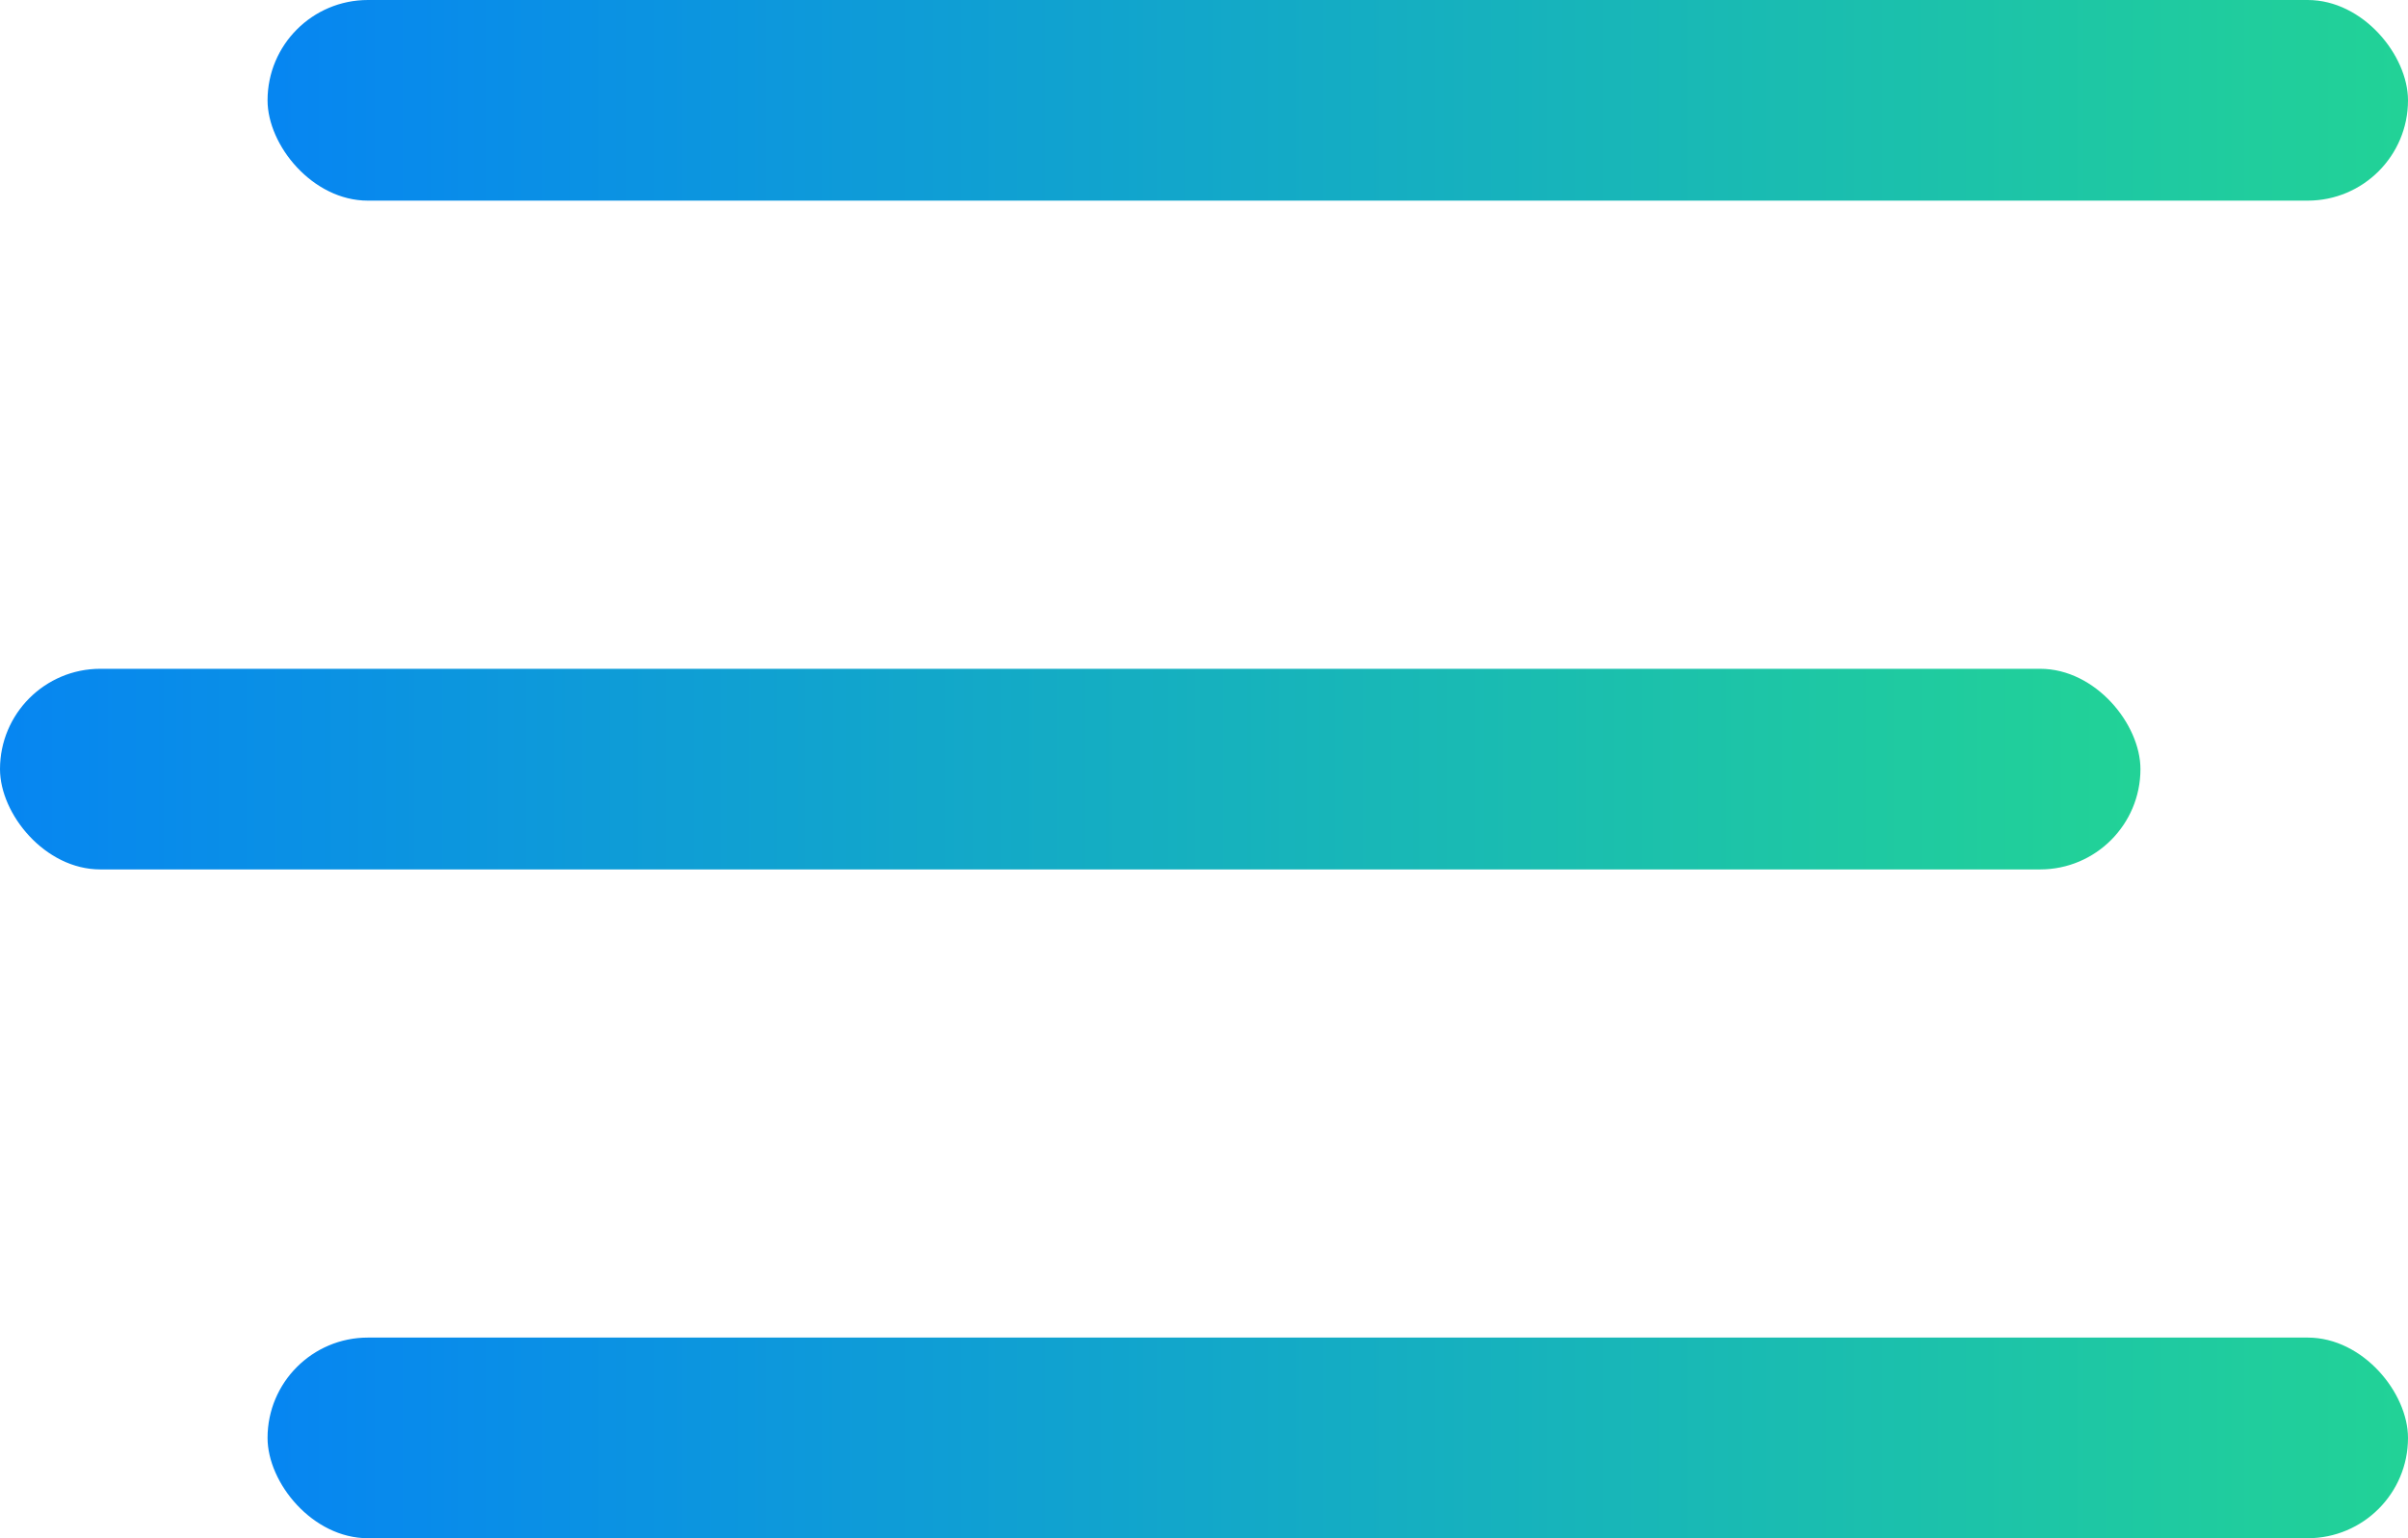
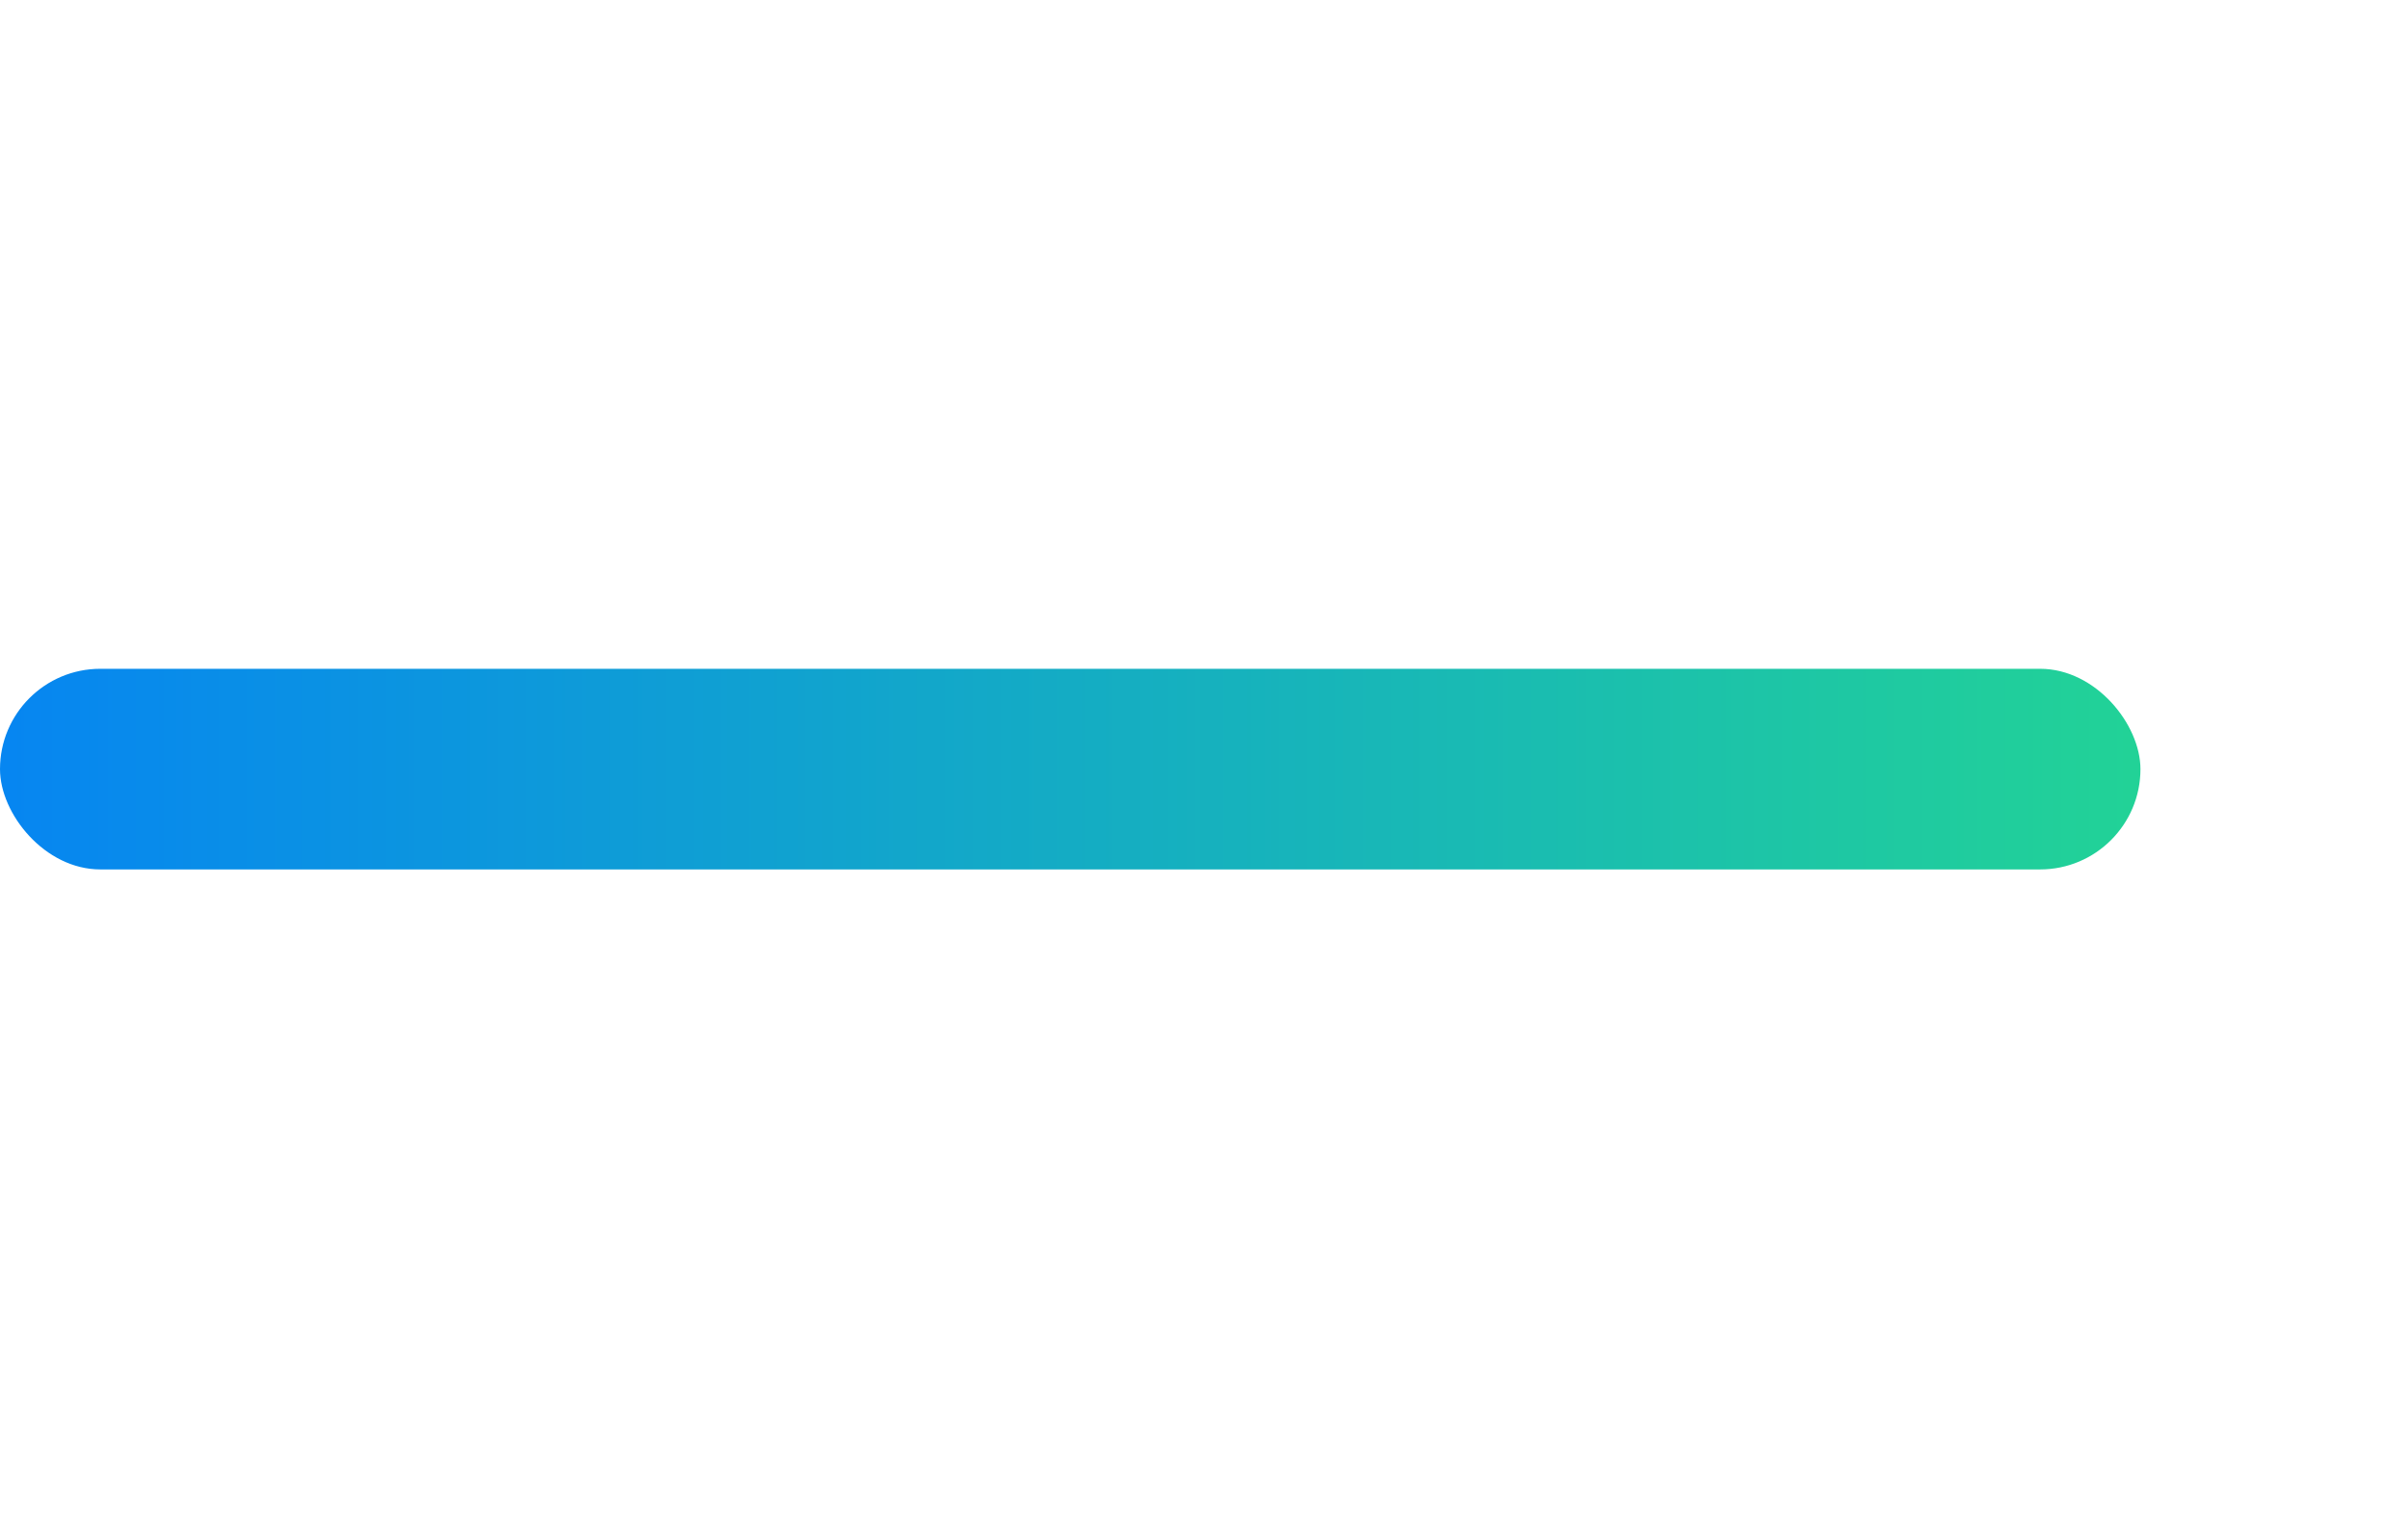
<svg xmlns="http://www.w3.org/2000/svg" width="36" height="23" viewBox="0 0 36 23">
  <defs>
    <linearGradient id="linear-gradient" y1="0.5" x2="1" y2="0.5" gradientUnits="objectBoundingBox">
      <stop offset="0" stop-color="#0685f2" />
      <stop offset="1" stop-color="#22d396" />
    </linearGradient>
  </defs>
  <g id="Group_7541" data-name="Group 7541" transform="translate(-1298 -24)">
    <g id="Component_11_12" data-name="Component 11 – 12" transform="translate(1302 24)">
-       <rect id="Rectangle_1894" data-name="Rectangle 1894" width="32" height="3" rx="1.5" fill="url(#linear-gradient)" />
-     </g>
+       </g>
    <g id="Component_11_13" data-name="Component 11 – 13" transform="translate(1298 34)">
      <rect id="Rectangle_1894-2" data-name="Rectangle 1894" width="32" height="3" rx="1.5" fill="url(#linear-gradient)" />
    </g>
    <g id="Component_11_14" data-name="Component 11 – 14" transform="translate(1302 44)">
-       <rect id="Rectangle_1894-3" data-name="Rectangle 1894" width="32" height="3" rx="1.5" fill="url(#linear-gradient)" />
-     </g>
+       </g>
  </g>
</svg>